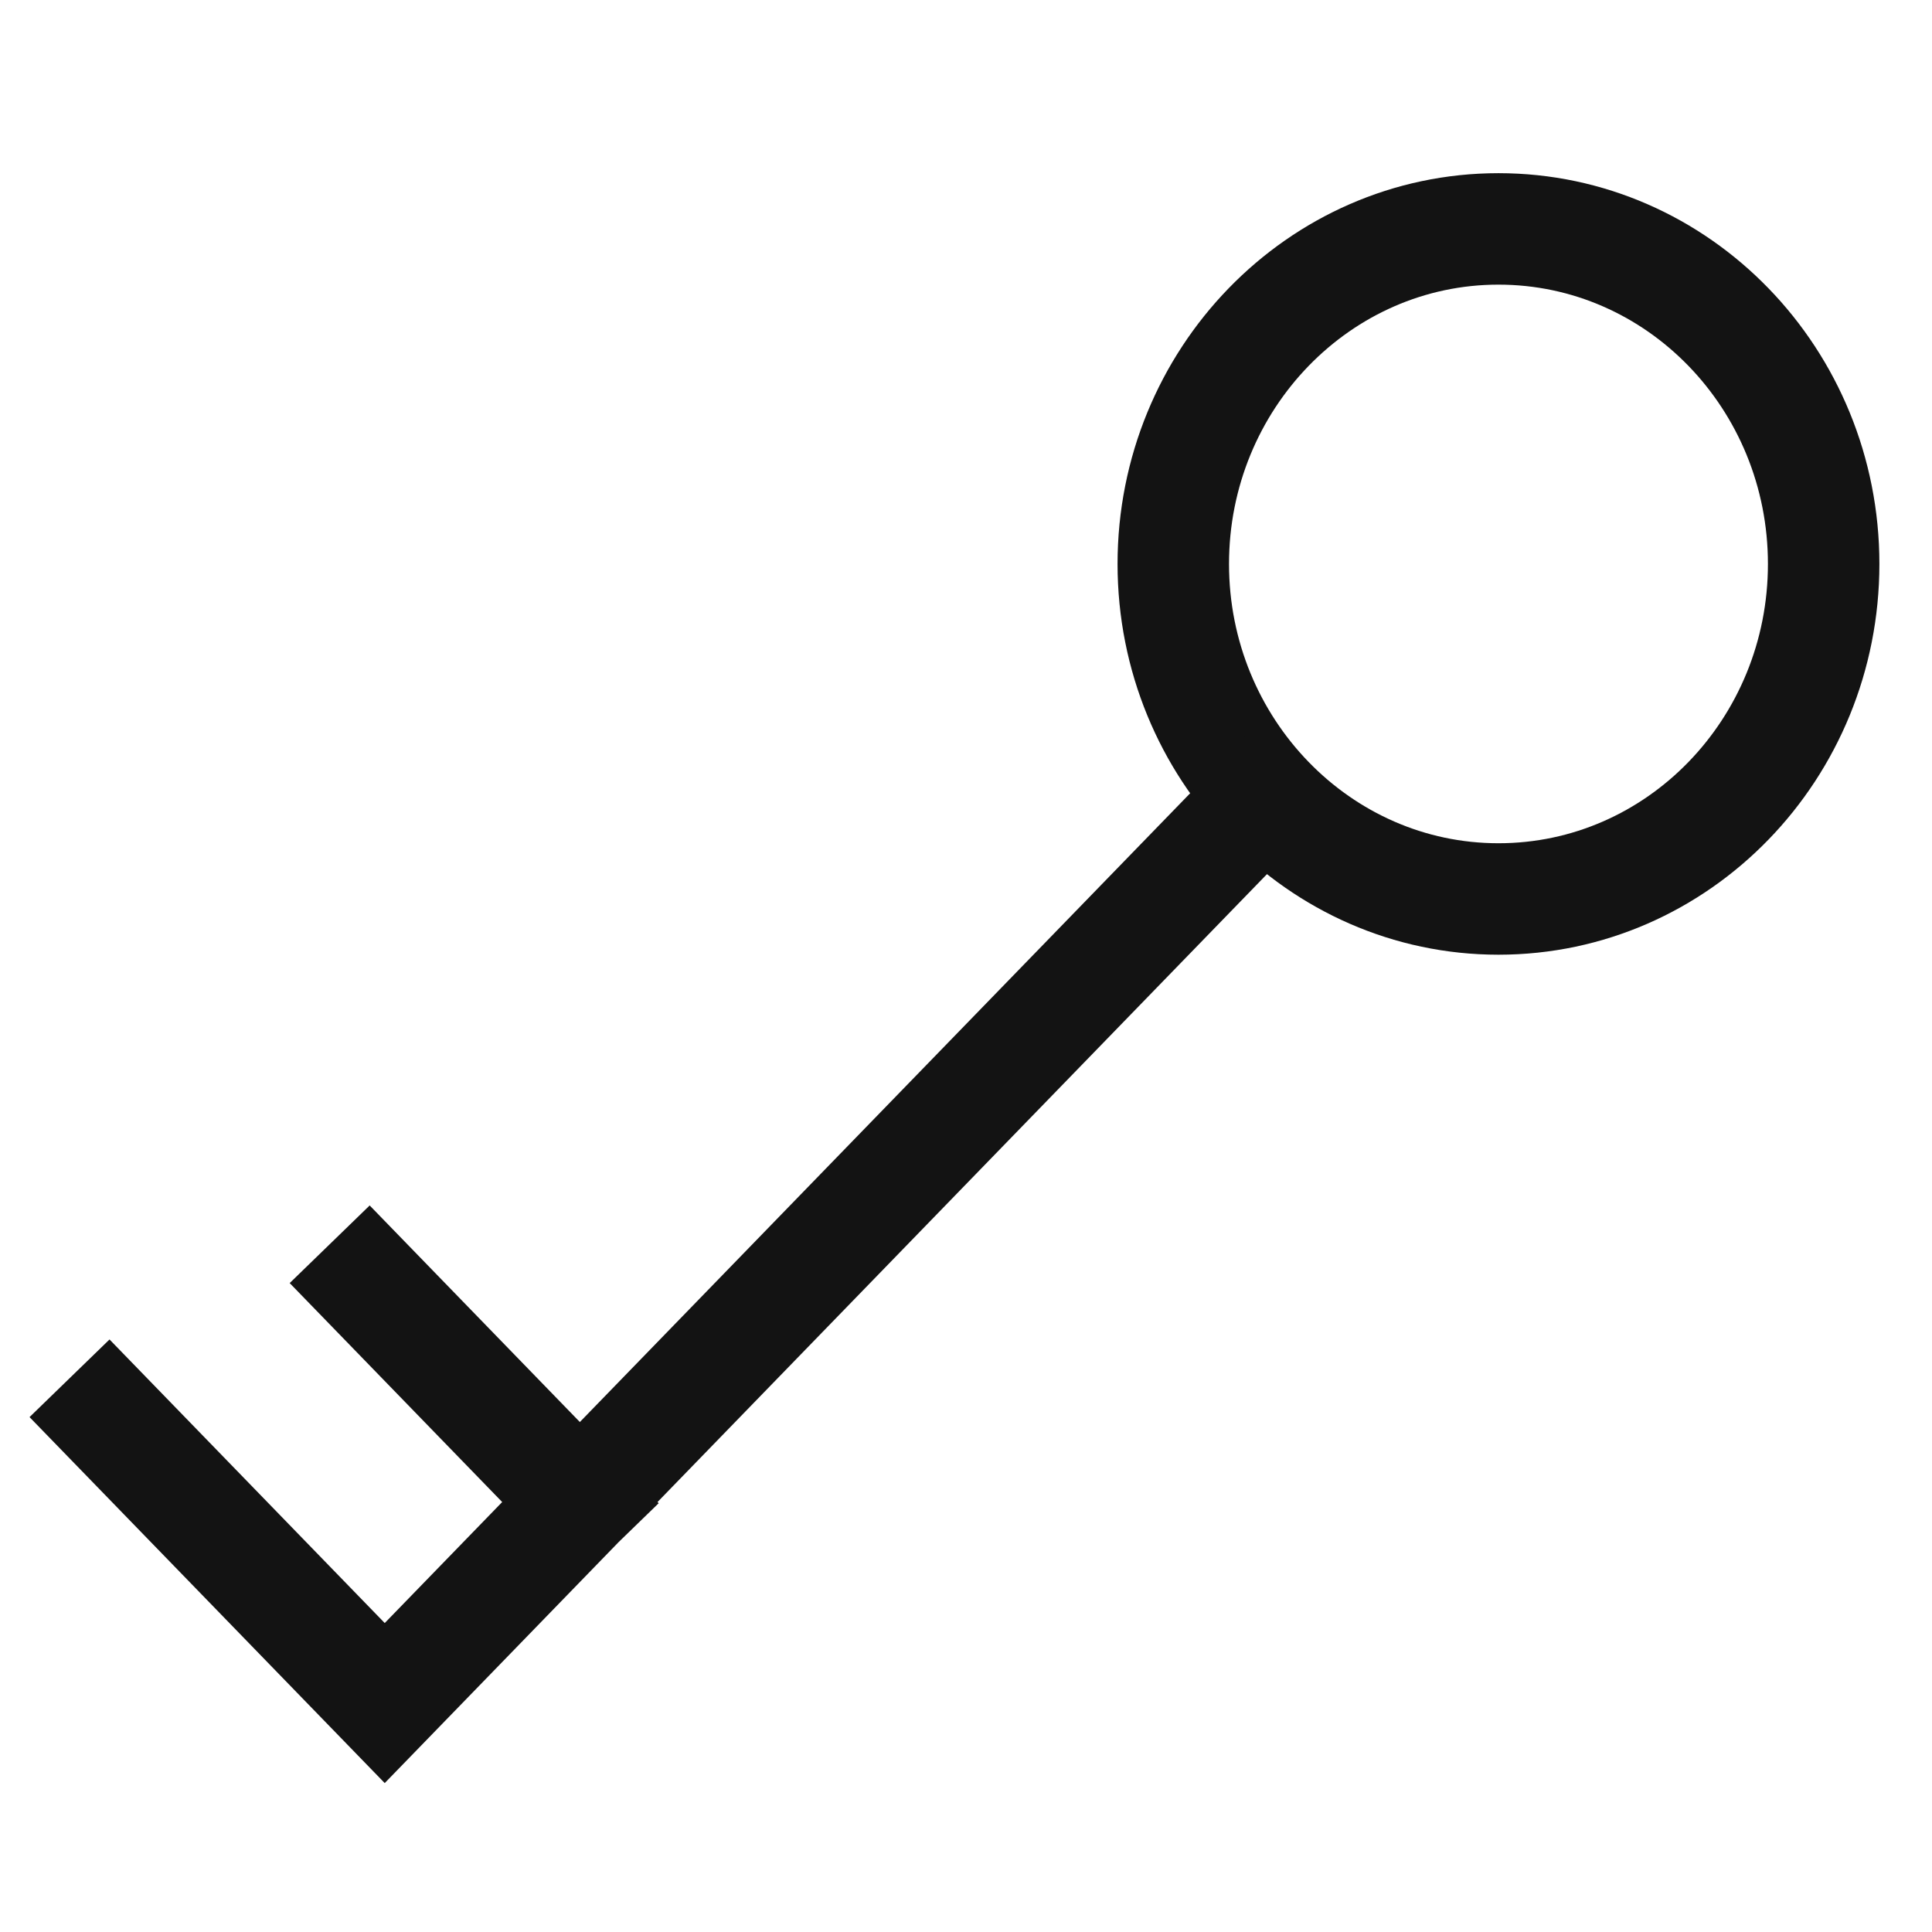
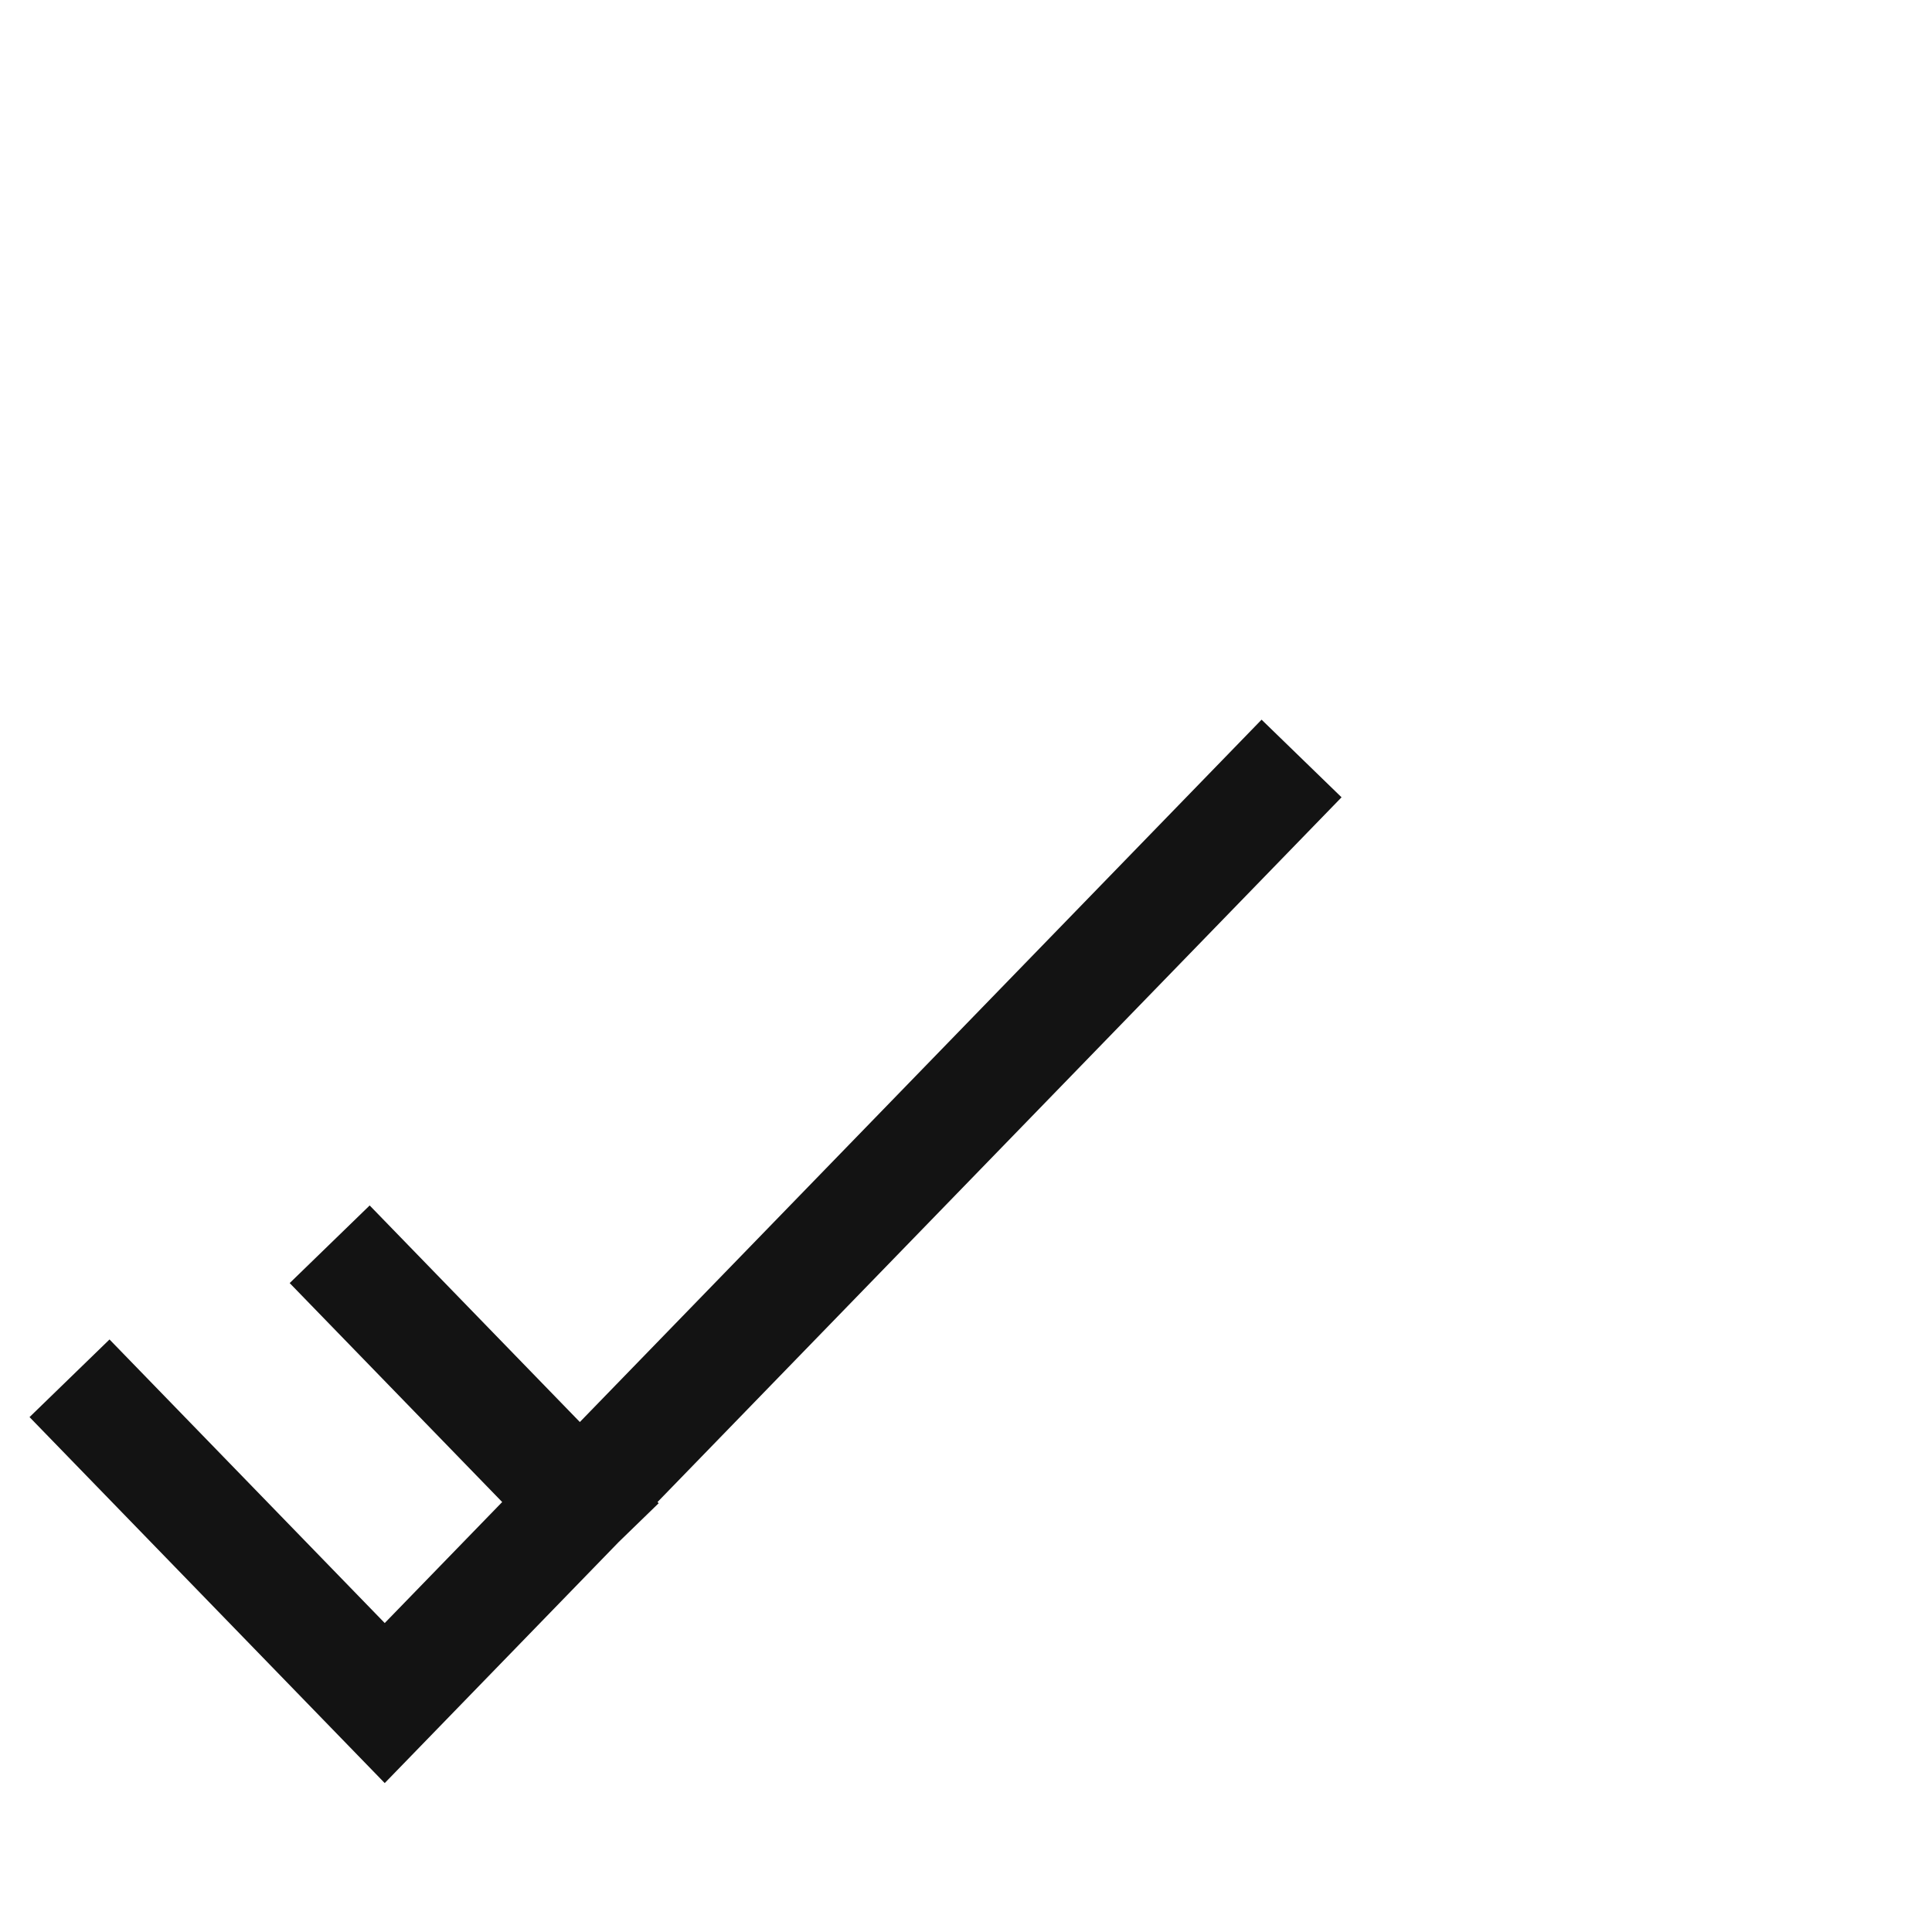
<svg xmlns="http://www.w3.org/2000/svg" width="52" height="52" viewBox="0 0 52 52" fill="none">
-   <path d="M40.331 6.161C35.504 6.161 31.579 10.205 31.579 15.179C31.579 20.153 35.504 24.196 40.331 24.196C45.172 24.196 49.084 20.153 49.084 15.179C49.084 10.205 45.172 6.161 40.331 6.161Z" stroke="#131313" stroke-width="3" stroke-miterlimit="10" stroke-linecap="square" />
  <path d="M33.987 21.491L10.355 45.838L2.916 38.173M15.607 40.428L9.918 34.566" stroke="#131313" stroke-width="3" stroke-miterlimit="10" stroke-linecap="square" />
</svg>